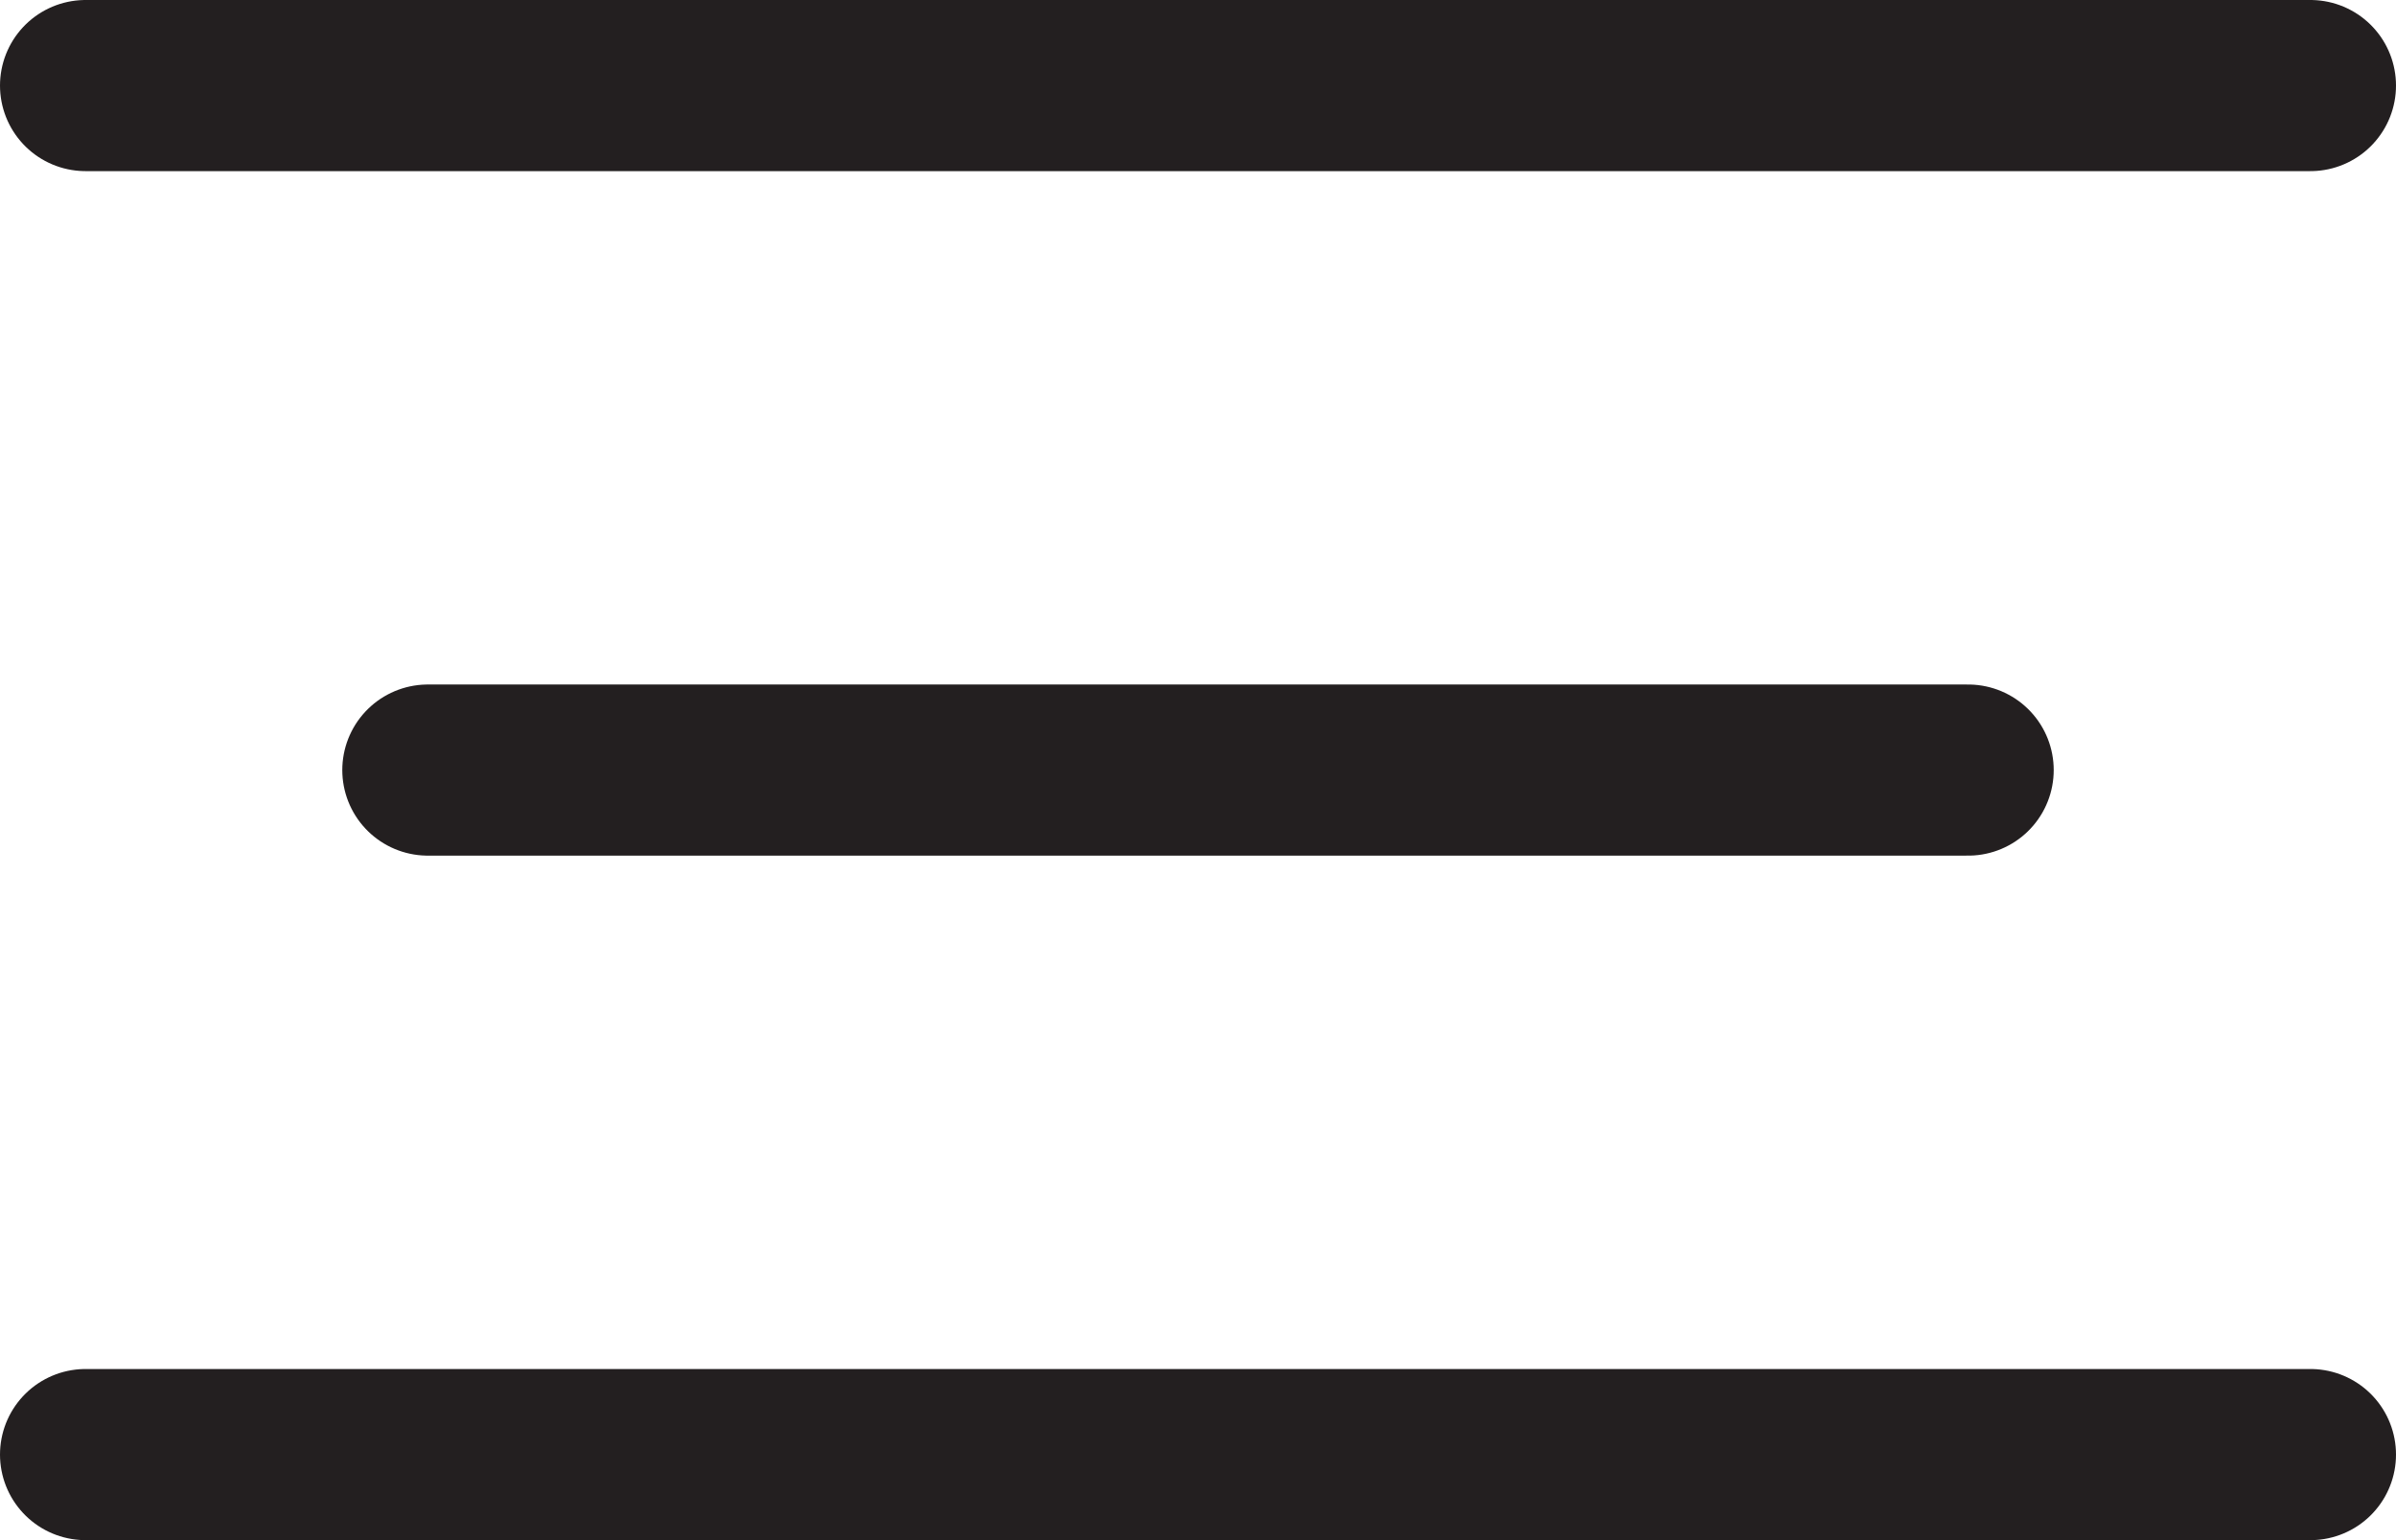
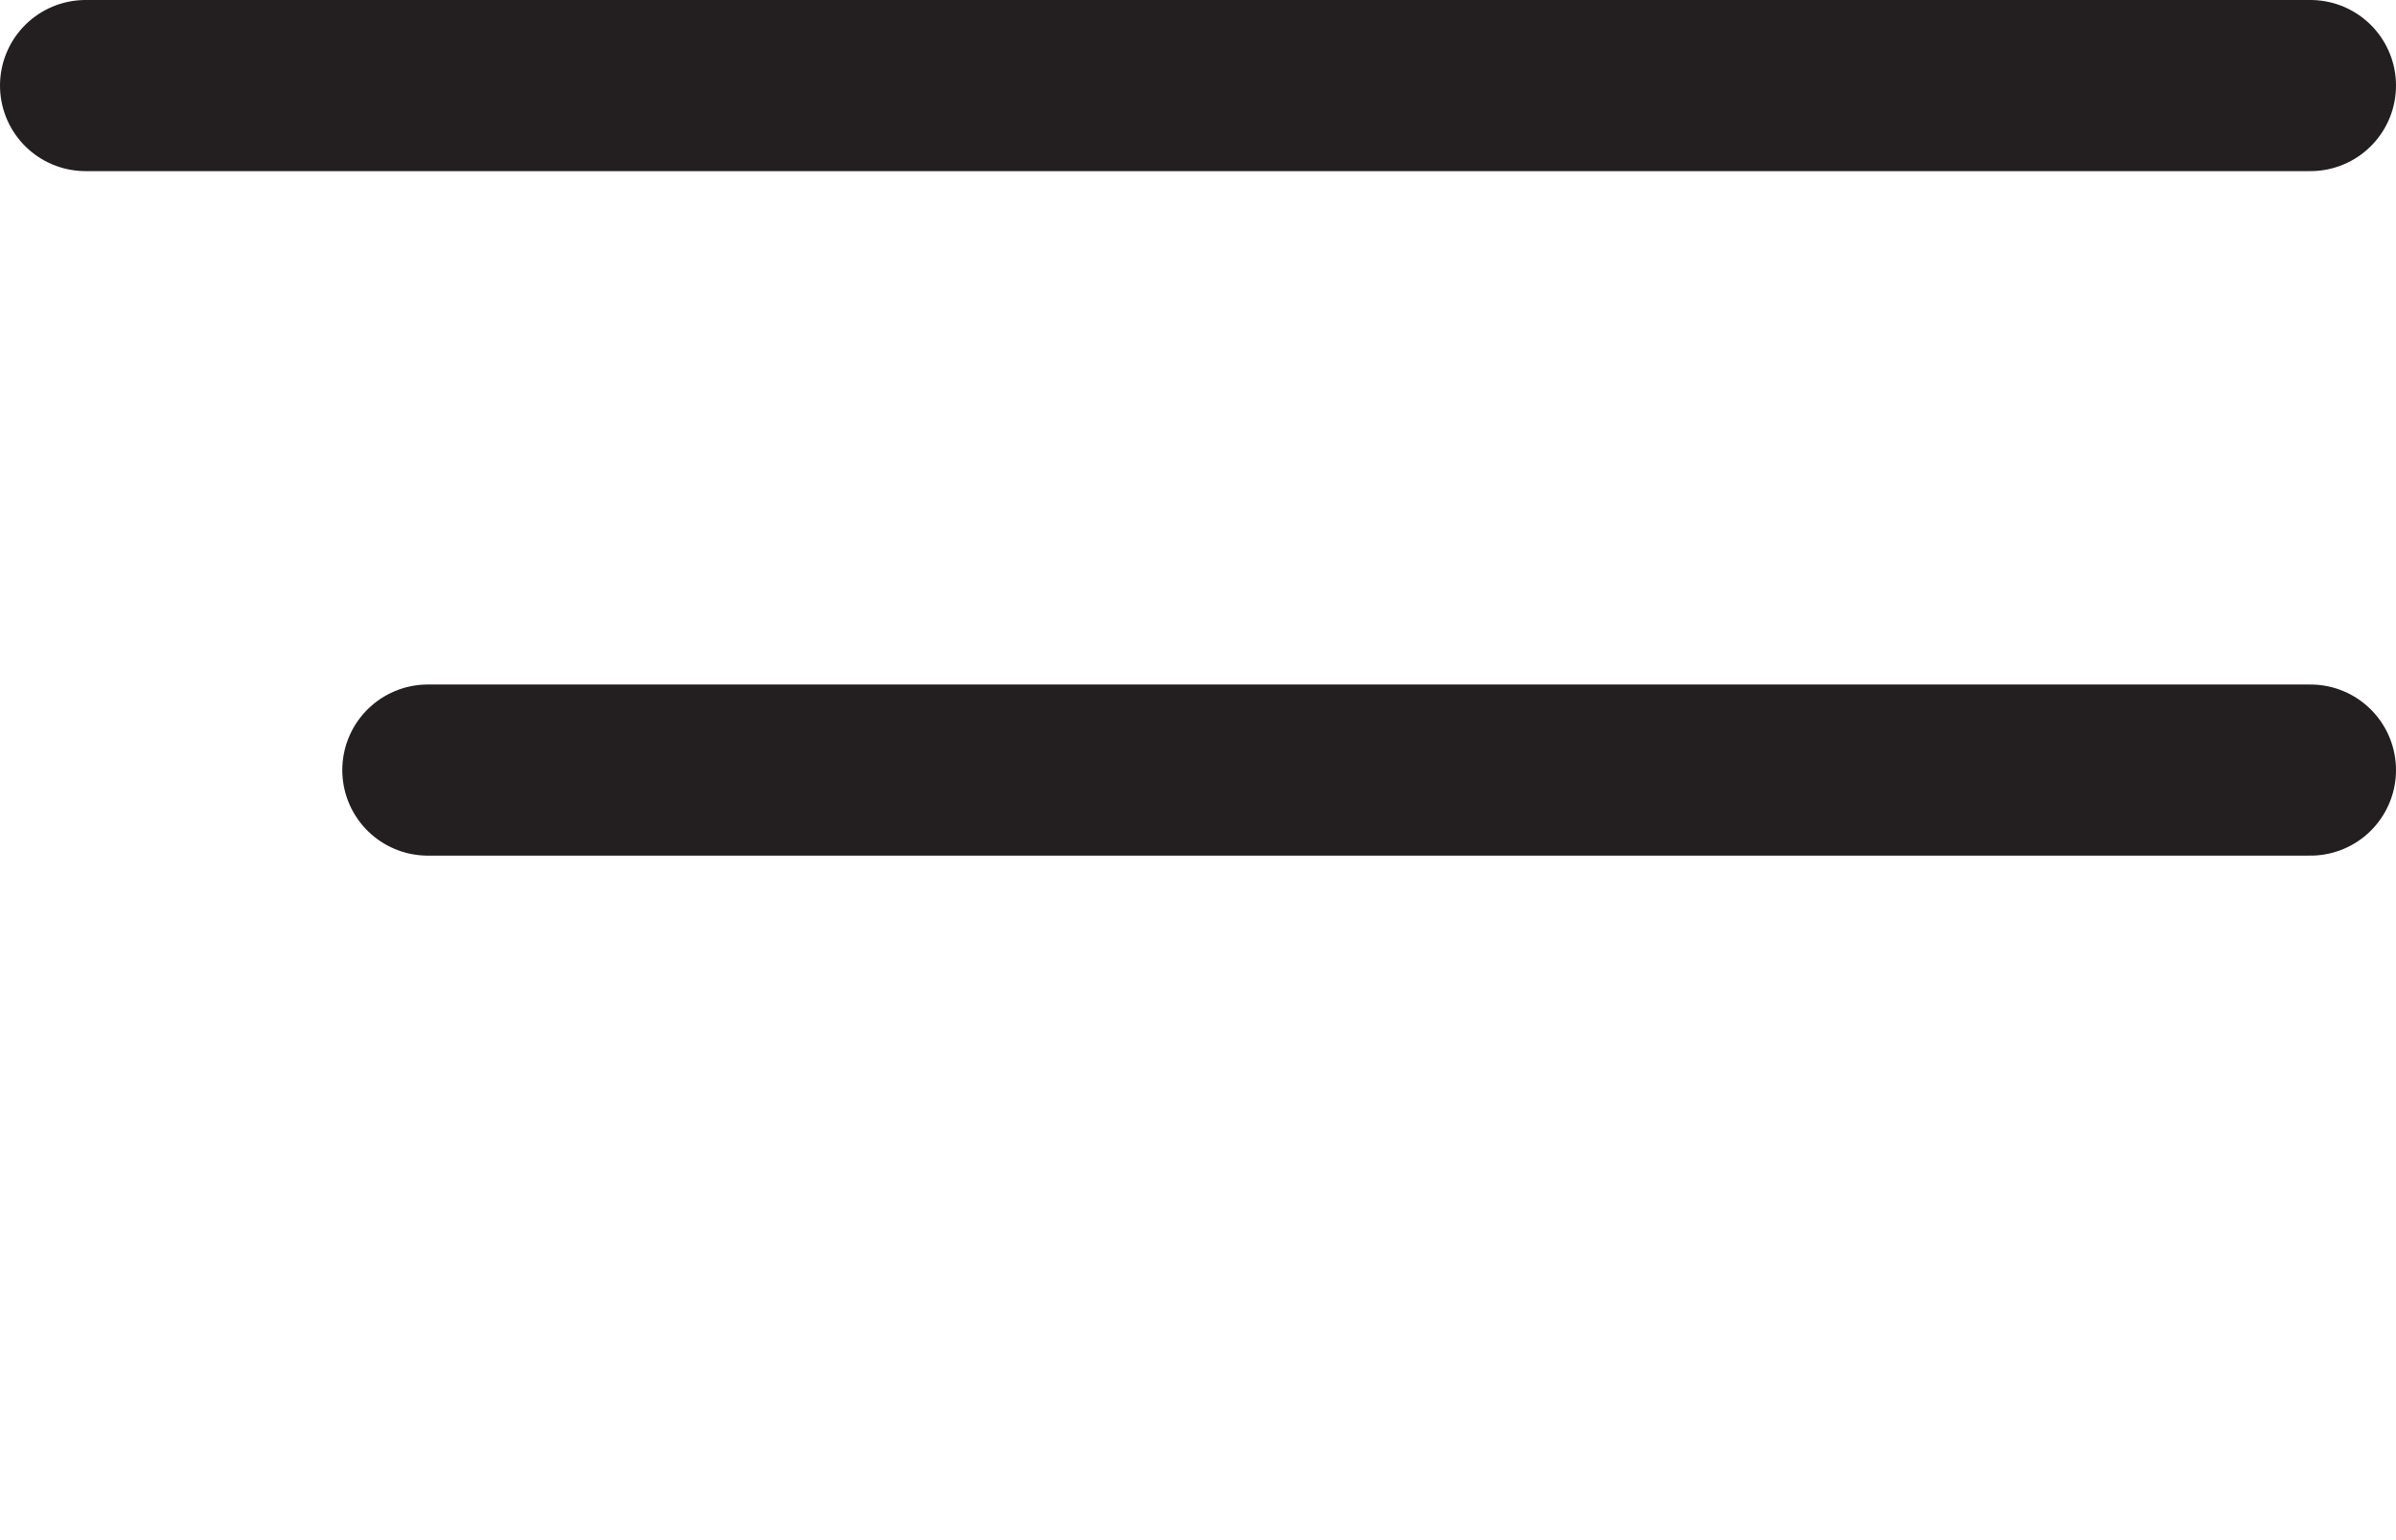
<svg xmlns="http://www.w3.org/2000/svg" width="28" height="18" viewBox="0 0 28 18">
-   <path id="Tracé_486" data-name="Tracé 486" d="M3,8H29M7,16H25M3,24H29" transform="translate(-2 -7)" fill="none" stroke="#231f20" stroke-linecap="round" stroke-linejoin="round" stroke-width="2" />
+   <path id="Tracé_486" data-name="Tracé 486" d="M3,8H29M7,16H25H29" transform="translate(-2 -7)" fill="none" stroke="#231f20" stroke-linecap="round" stroke-linejoin="round" stroke-width="2" />
</svg>